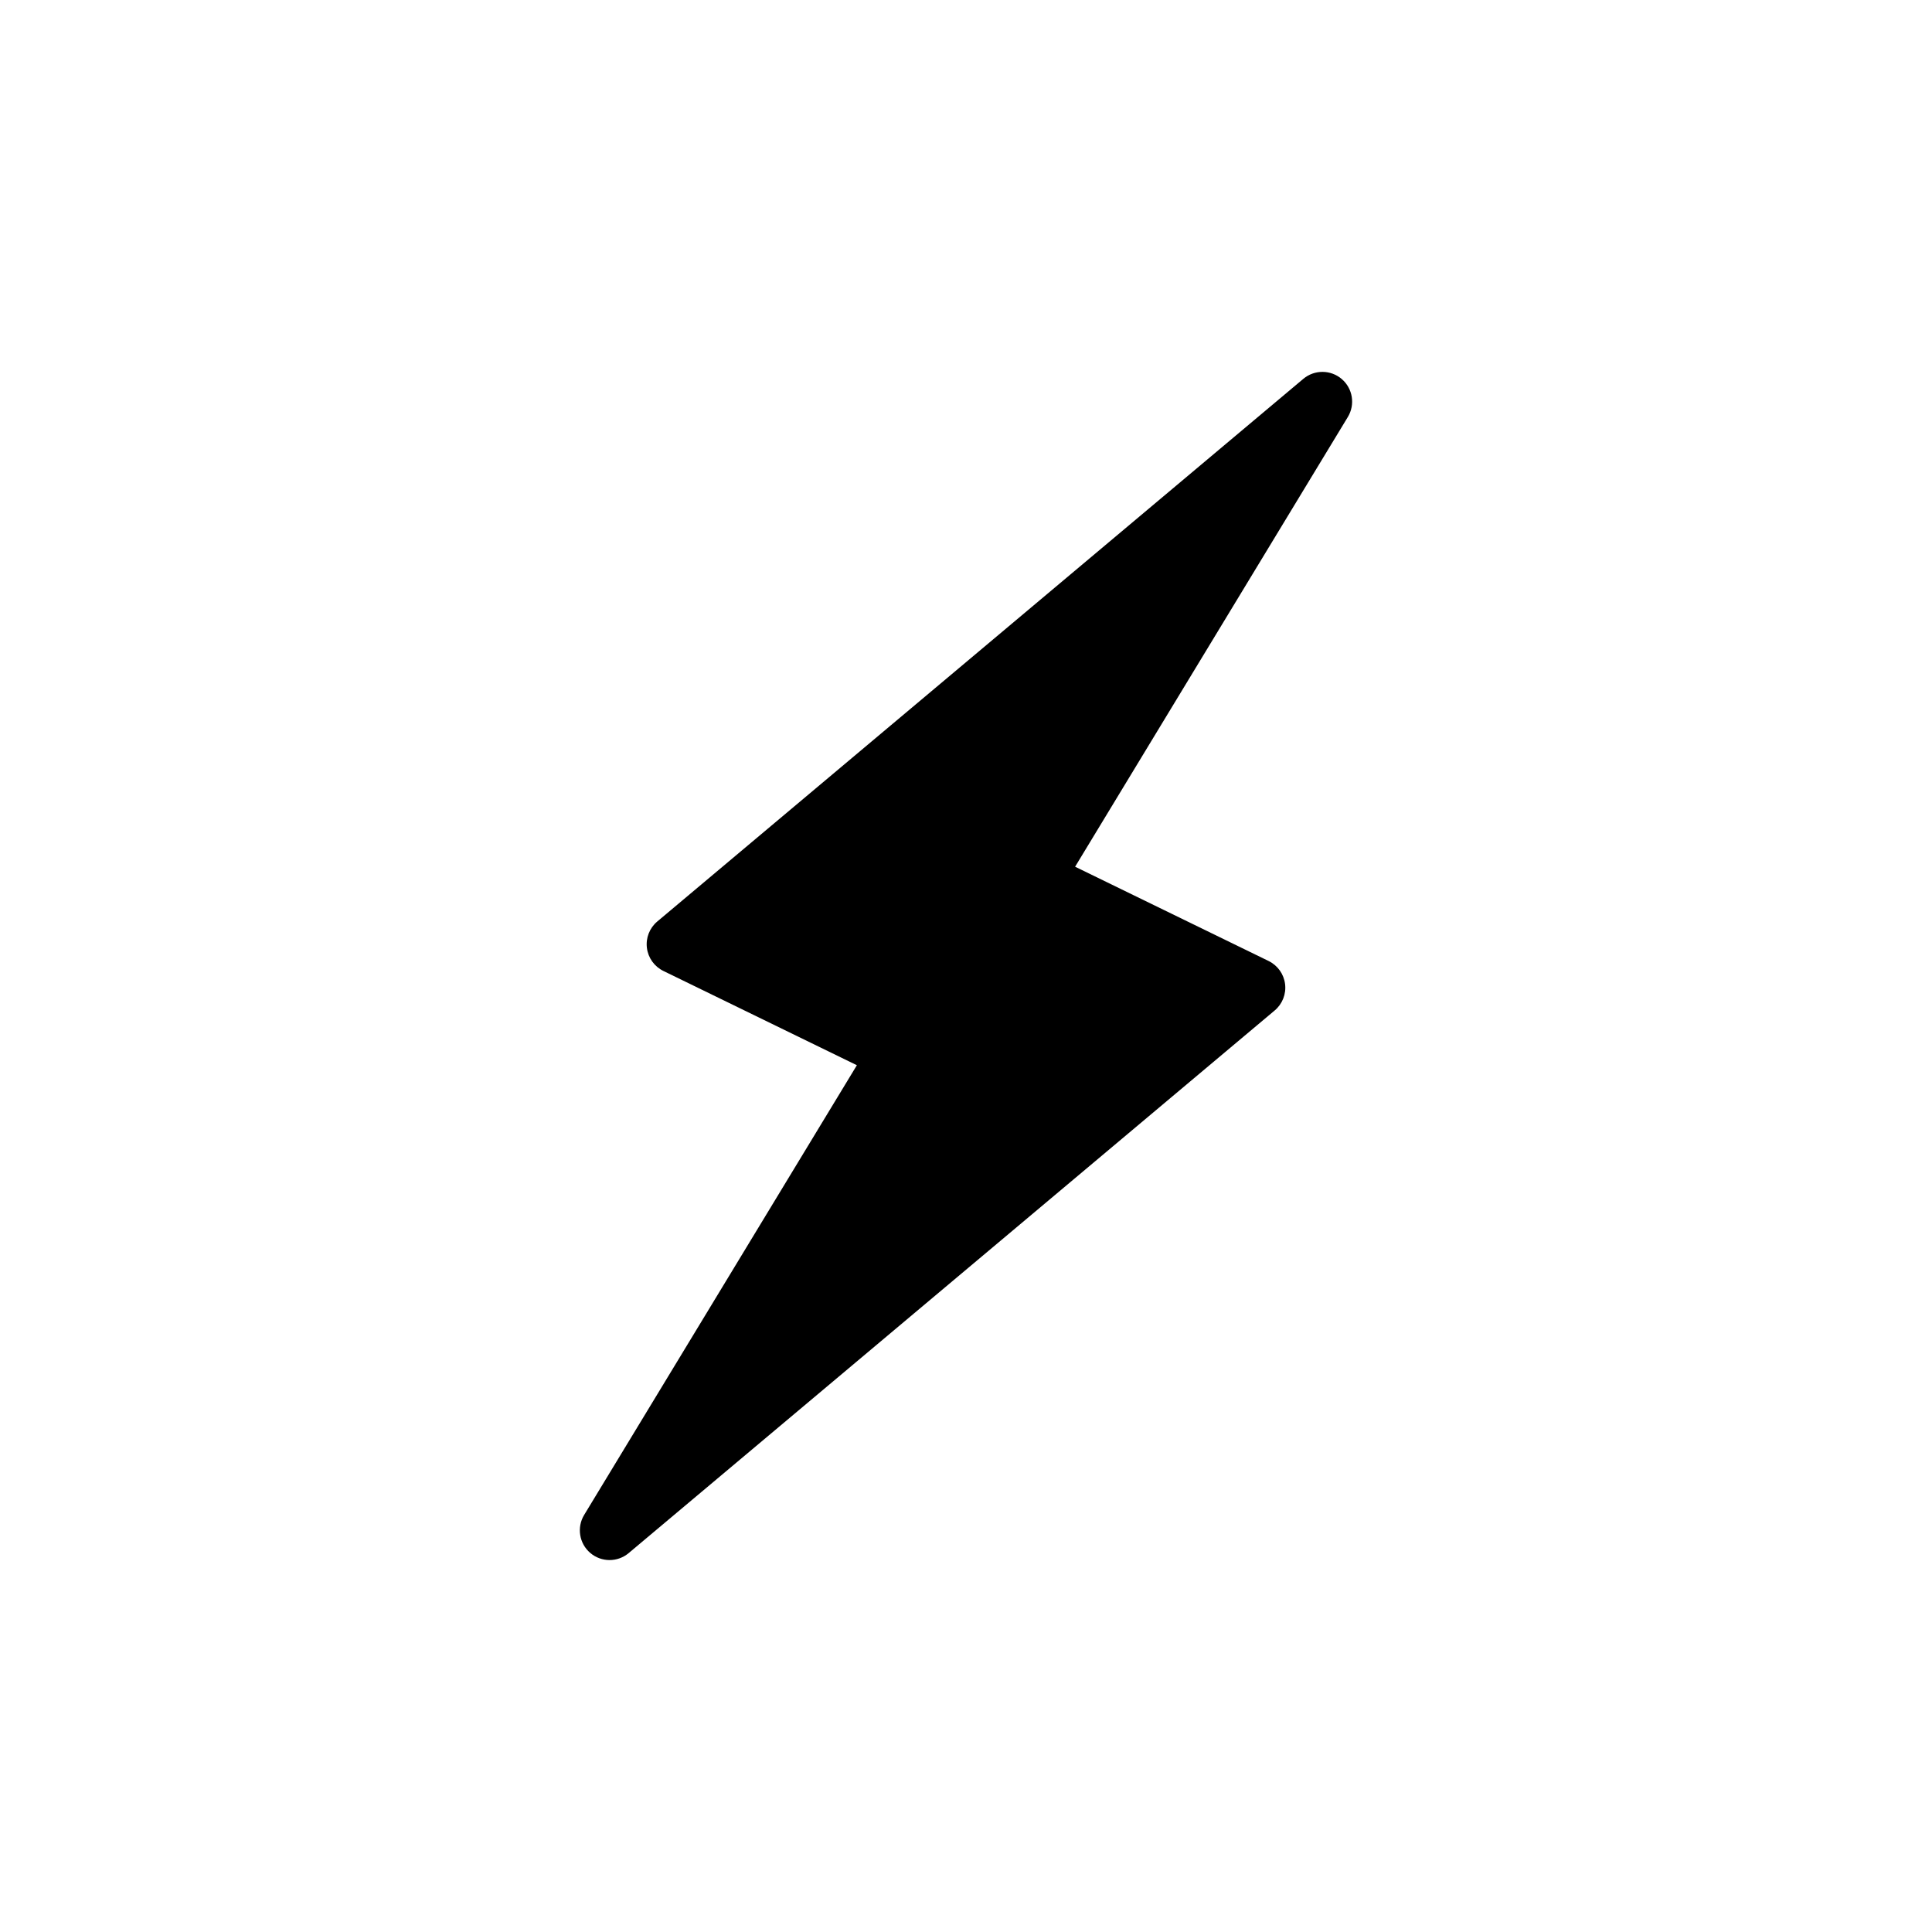
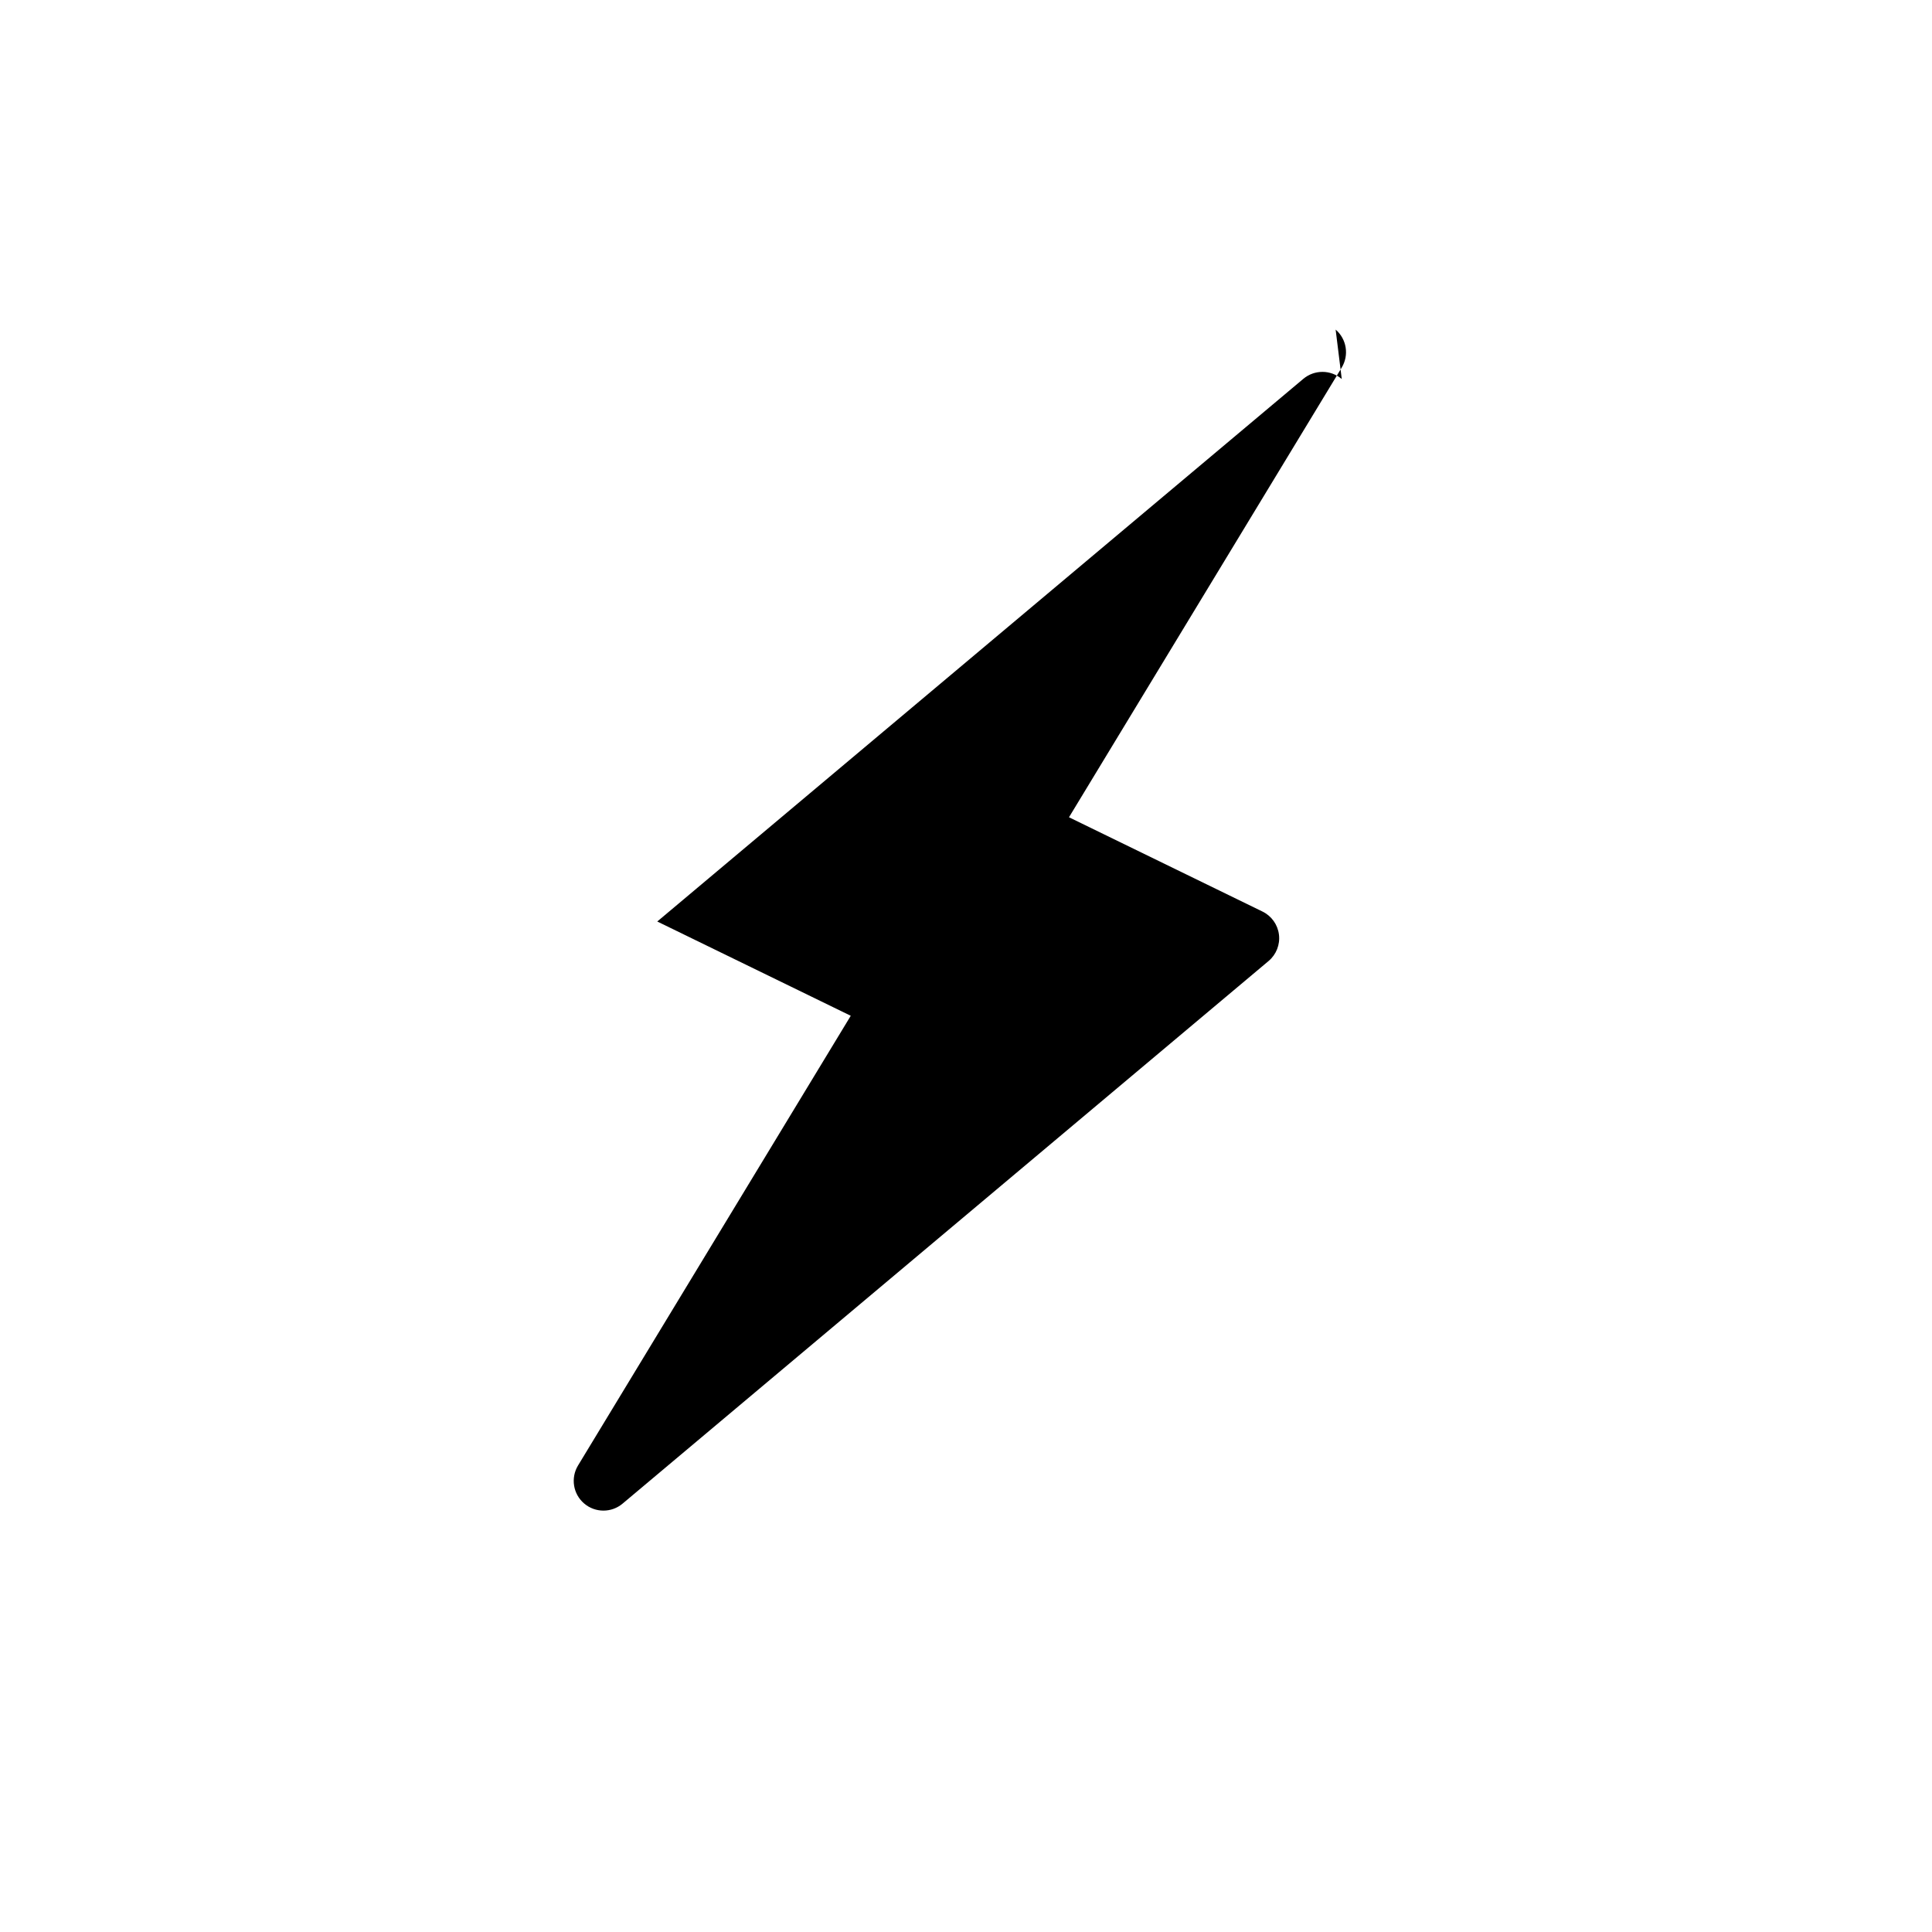
<svg xmlns="http://www.w3.org/2000/svg" fill="#000000" width="800px" height="800px" version="1.1" viewBox="144 144 512 512">
-   <path d="m499.58 244.45c-2.922-2.512-7.234-2.527-10.188-0.051l-171.21 143.81c-2.039 1.715-3.074 4.344-2.746 6.992 0.324 2.644 1.969 4.941 4.367 6.113l51.277 24.984-72.277 119.18c-1.992 3.293-1.316 7.555 1.613 10.059 1.469 1.262 3.297 1.895 5.121 1.895 1.801 0 3.598-0.613 5.066-1.844l171.21-143.81c2.039-1.715 3.074-4.344 2.746-6.992-0.324-2.644-1.969-4.941-4.367-6.113l-51.277-24.984 72.277-119.18c1.992-3.293 1.316-7.551-1.613-10.059z" />
+   <path d="m499.58 244.45c-2.922-2.512-7.234-2.527-10.188-0.051l-171.21 143.81l51.277 24.984-72.277 119.18c-1.992 3.293-1.316 7.555 1.613 10.059 1.469 1.262 3.297 1.895 5.121 1.895 1.801 0 3.598-0.613 5.066-1.844l171.21-143.81c2.039-1.715 3.074-4.344 2.746-6.992-0.324-2.644-1.969-4.941-4.367-6.113l-51.277-24.984 72.277-119.18c1.992-3.293 1.316-7.551-1.613-10.059z" />
</svg>